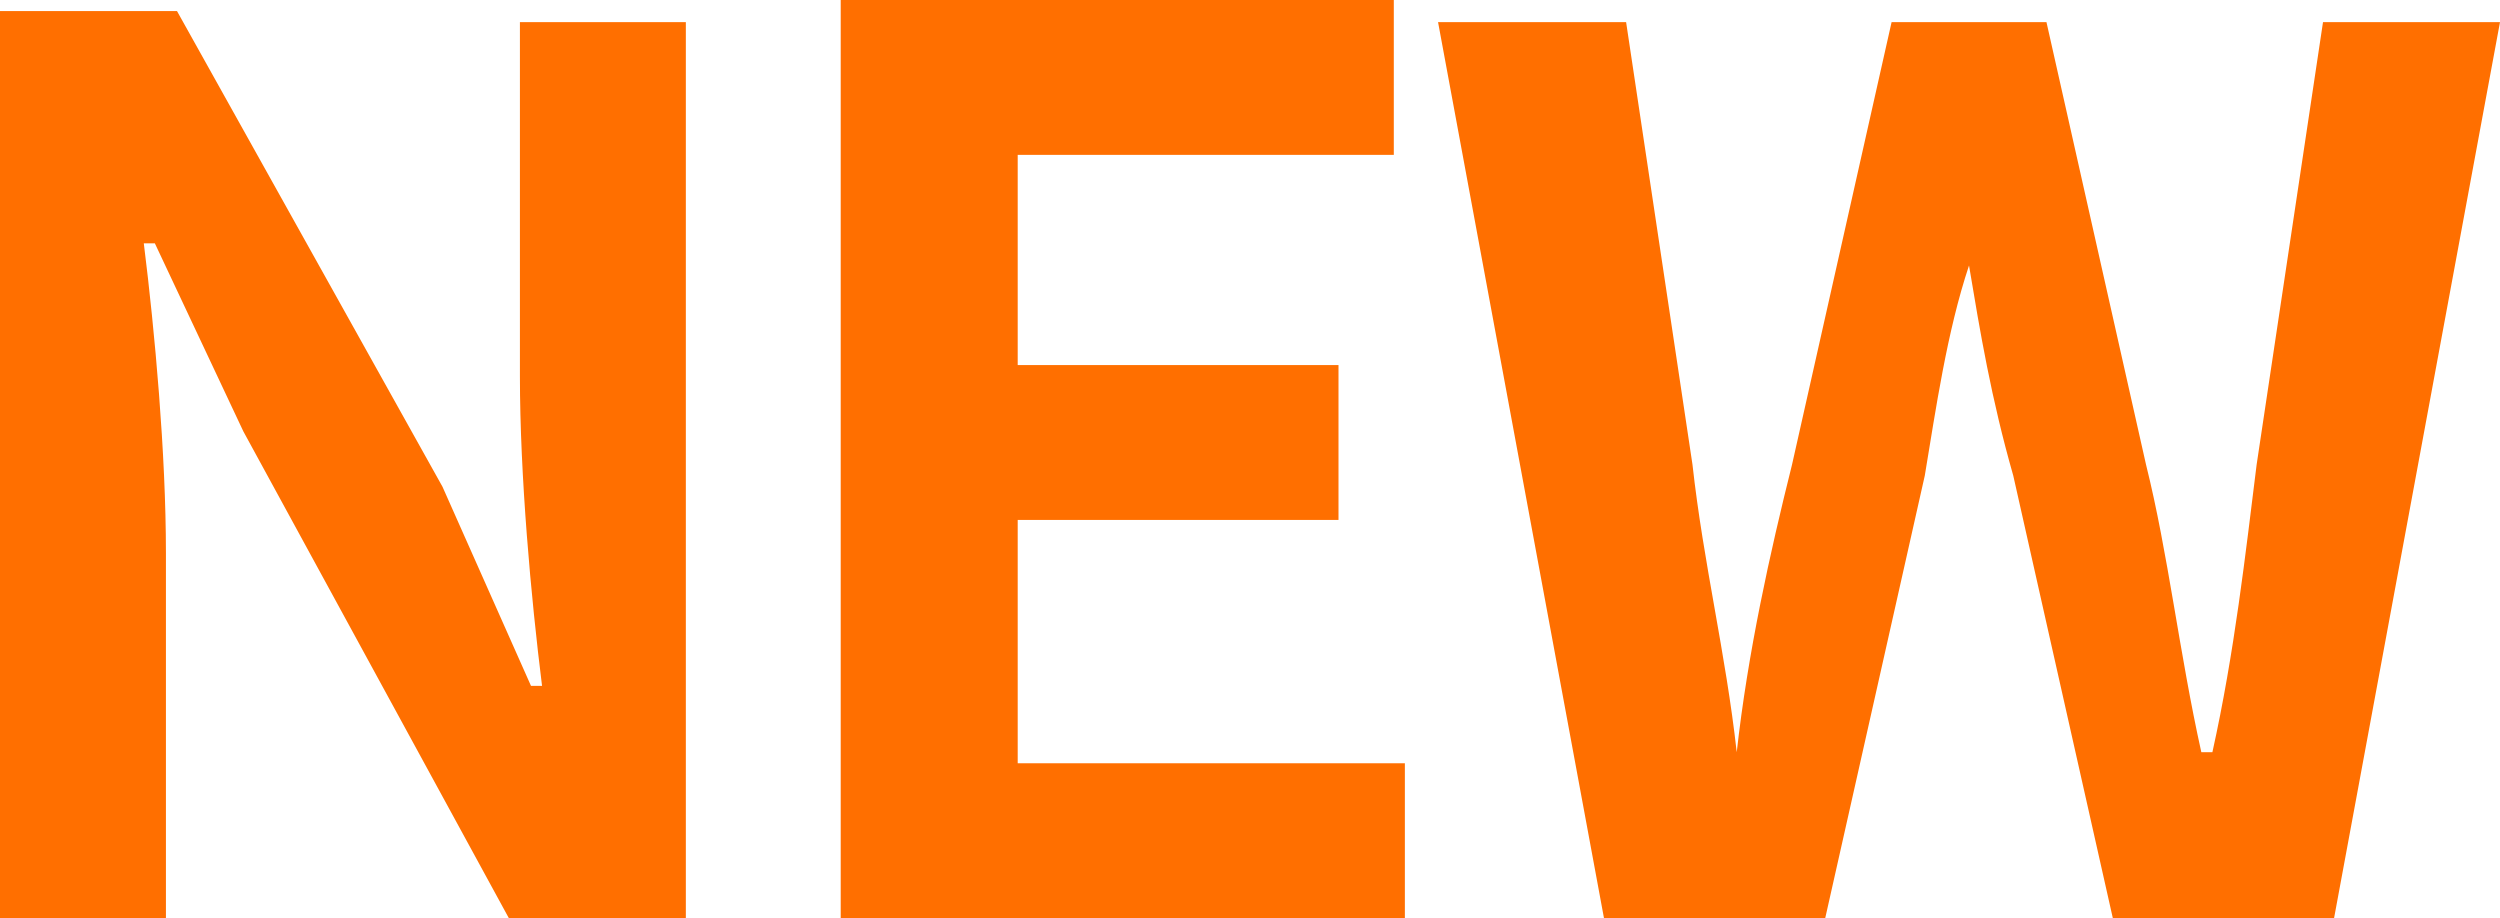
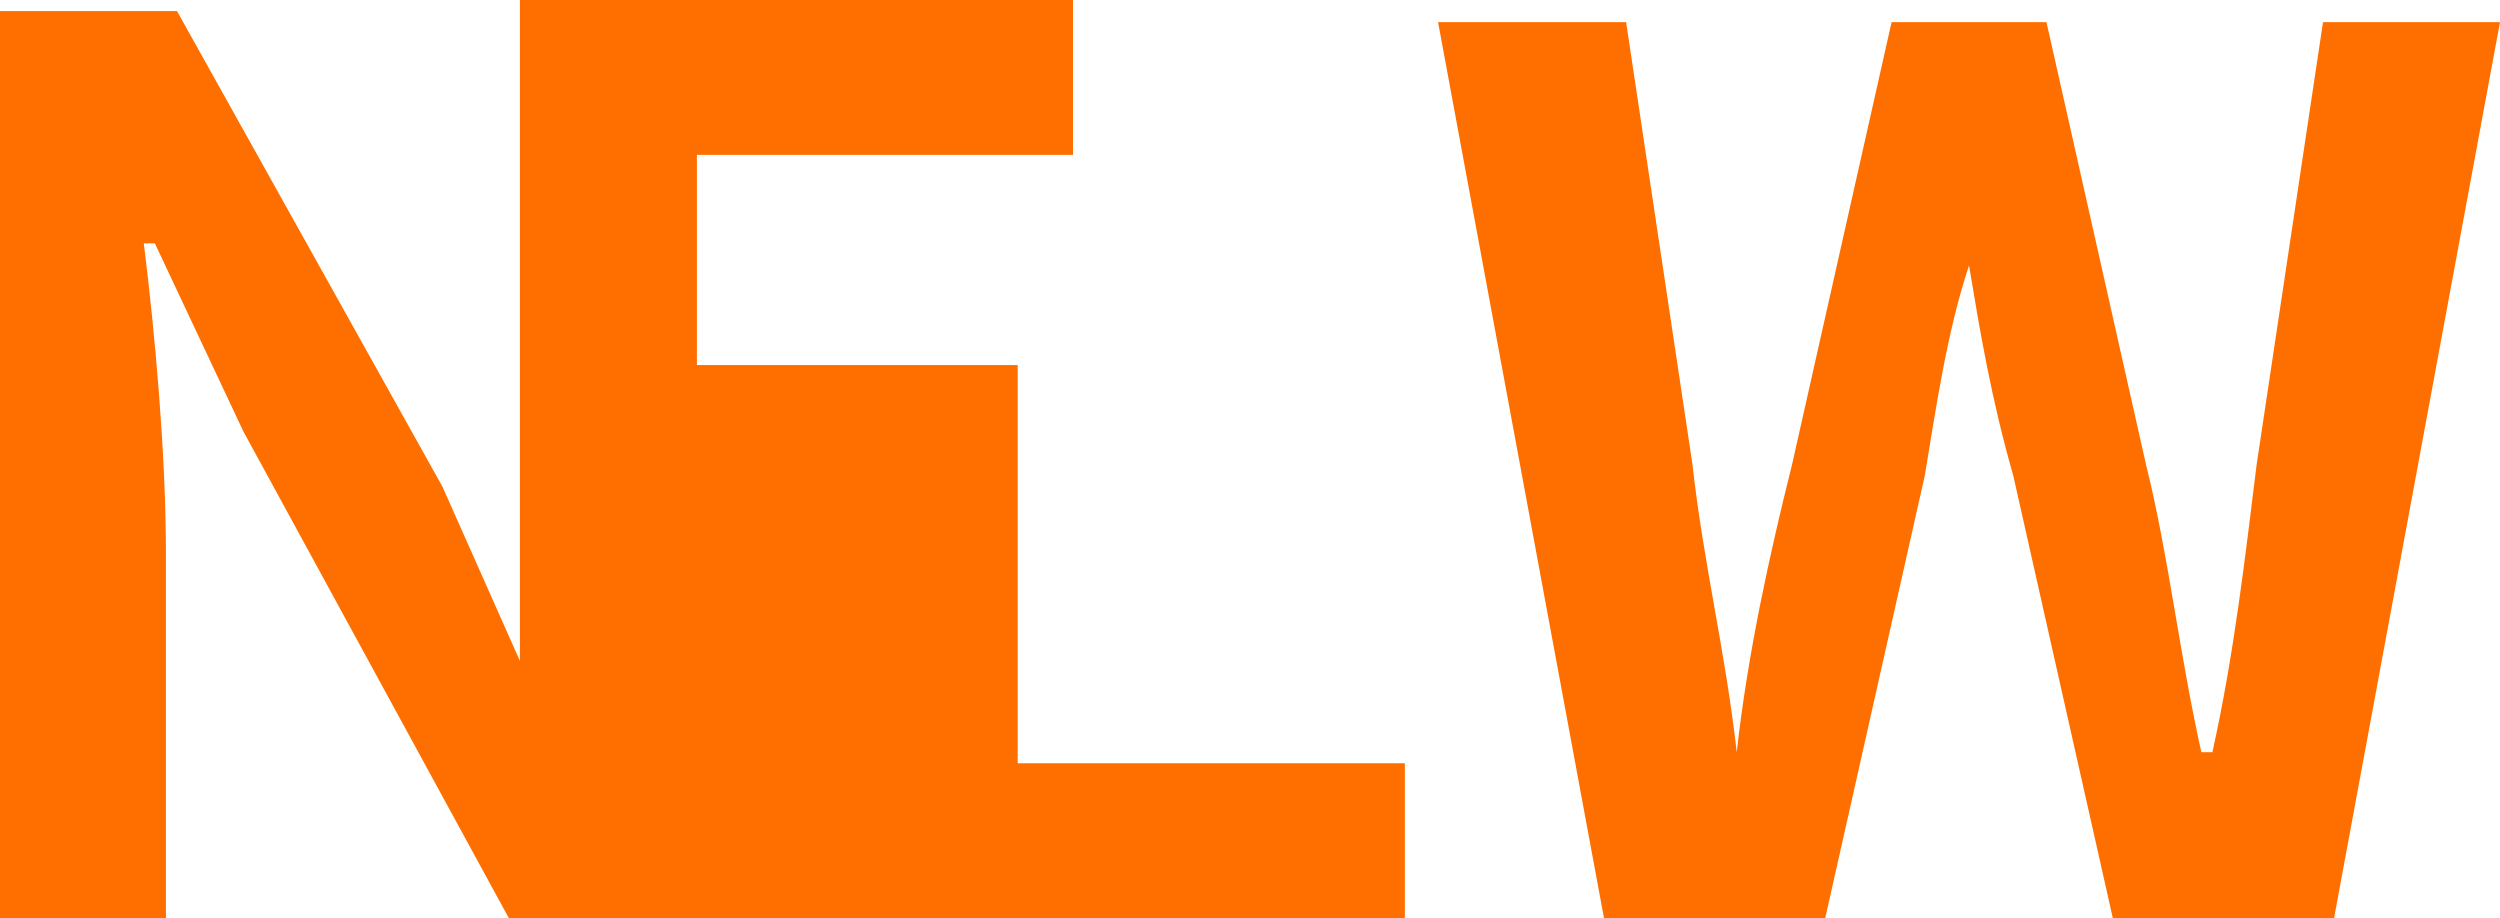
<svg xmlns="http://www.w3.org/2000/svg" version="1.1" id="Layer_1" x="0px" y="0px" viewBox="0 0 22.6 8.3" style="enable-background:new 0 0 22.6 8.3;" xml:space="preserve">
  <style type="text/css">
	.st0{fill:#FF6F00;}
</style>
  <g id="icon_new" transform="translate(-260 -66)">
-     <path id="패스_6743" class="st0" d="M260,74.3h1.5V71c0-0.9-0.1-2-0.2-2.8h0.1l0.8,1.7l2.4,4.4h1.6v-8.1h-1.5v3.2   c0,0.9,0.1,2,0.2,2.8h-0.1l-0.8-1.8l-2.4-4.3H260V74.3z M267.6,74.3h5.1v-1.4h-3.5v-2.2h2.9v-1.4h-2.9v-1.9h3.4V66h-5V74.3z    M274.5,74.3h2l0.9-4c0.1-0.6,0.2-1.3,0.4-1.9l0,0c0.1,0.6,0.2,1.2,0.4,1.9l0.9,4h2l1.5-8.1H281l-0.6,4c-0.1,0.8-0.2,1.7-0.4,2.6   h-0.1c-0.2-0.9-0.3-1.8-0.5-2.6l-0.9-4h-1.4l-0.9,4c-0.2,0.8-0.4,1.7-0.5,2.6l0,0c-0.1-0.9-0.3-1.7-0.4-2.6l-0.6-4H273L274.5,74.3z   " />
+     <path id="패스_6743" class="st0" d="M260,74.3h1.5V71c0-0.9-0.1-2-0.2-2.8h0.1l0.8,1.7l2.4,4.4h1.6v-8.1h-1.5v3.2   c0,0.9,0.1,2,0.2,2.8h-0.1l-0.8-1.8l-2.4-4.3H260V74.3z M267.6,74.3h5.1v-1.4h-3.5v-2.2v-1.4h-2.9v-1.9h3.4V66h-5V74.3z    M274.5,74.3h2l0.9-4c0.1-0.6,0.2-1.3,0.4-1.9l0,0c0.1,0.6,0.2,1.2,0.4,1.9l0.9,4h2l1.5-8.1H281l-0.6,4c-0.1,0.8-0.2,1.7-0.4,2.6   h-0.1c-0.2-0.9-0.3-1.8-0.5-2.6l-0.9-4h-1.4l-0.9,4c-0.2,0.8-0.4,1.7-0.5,2.6l0,0c-0.1-0.9-0.3-1.7-0.4-2.6l-0.6-4H273L274.5,74.3z   " />
  </g>
</svg>